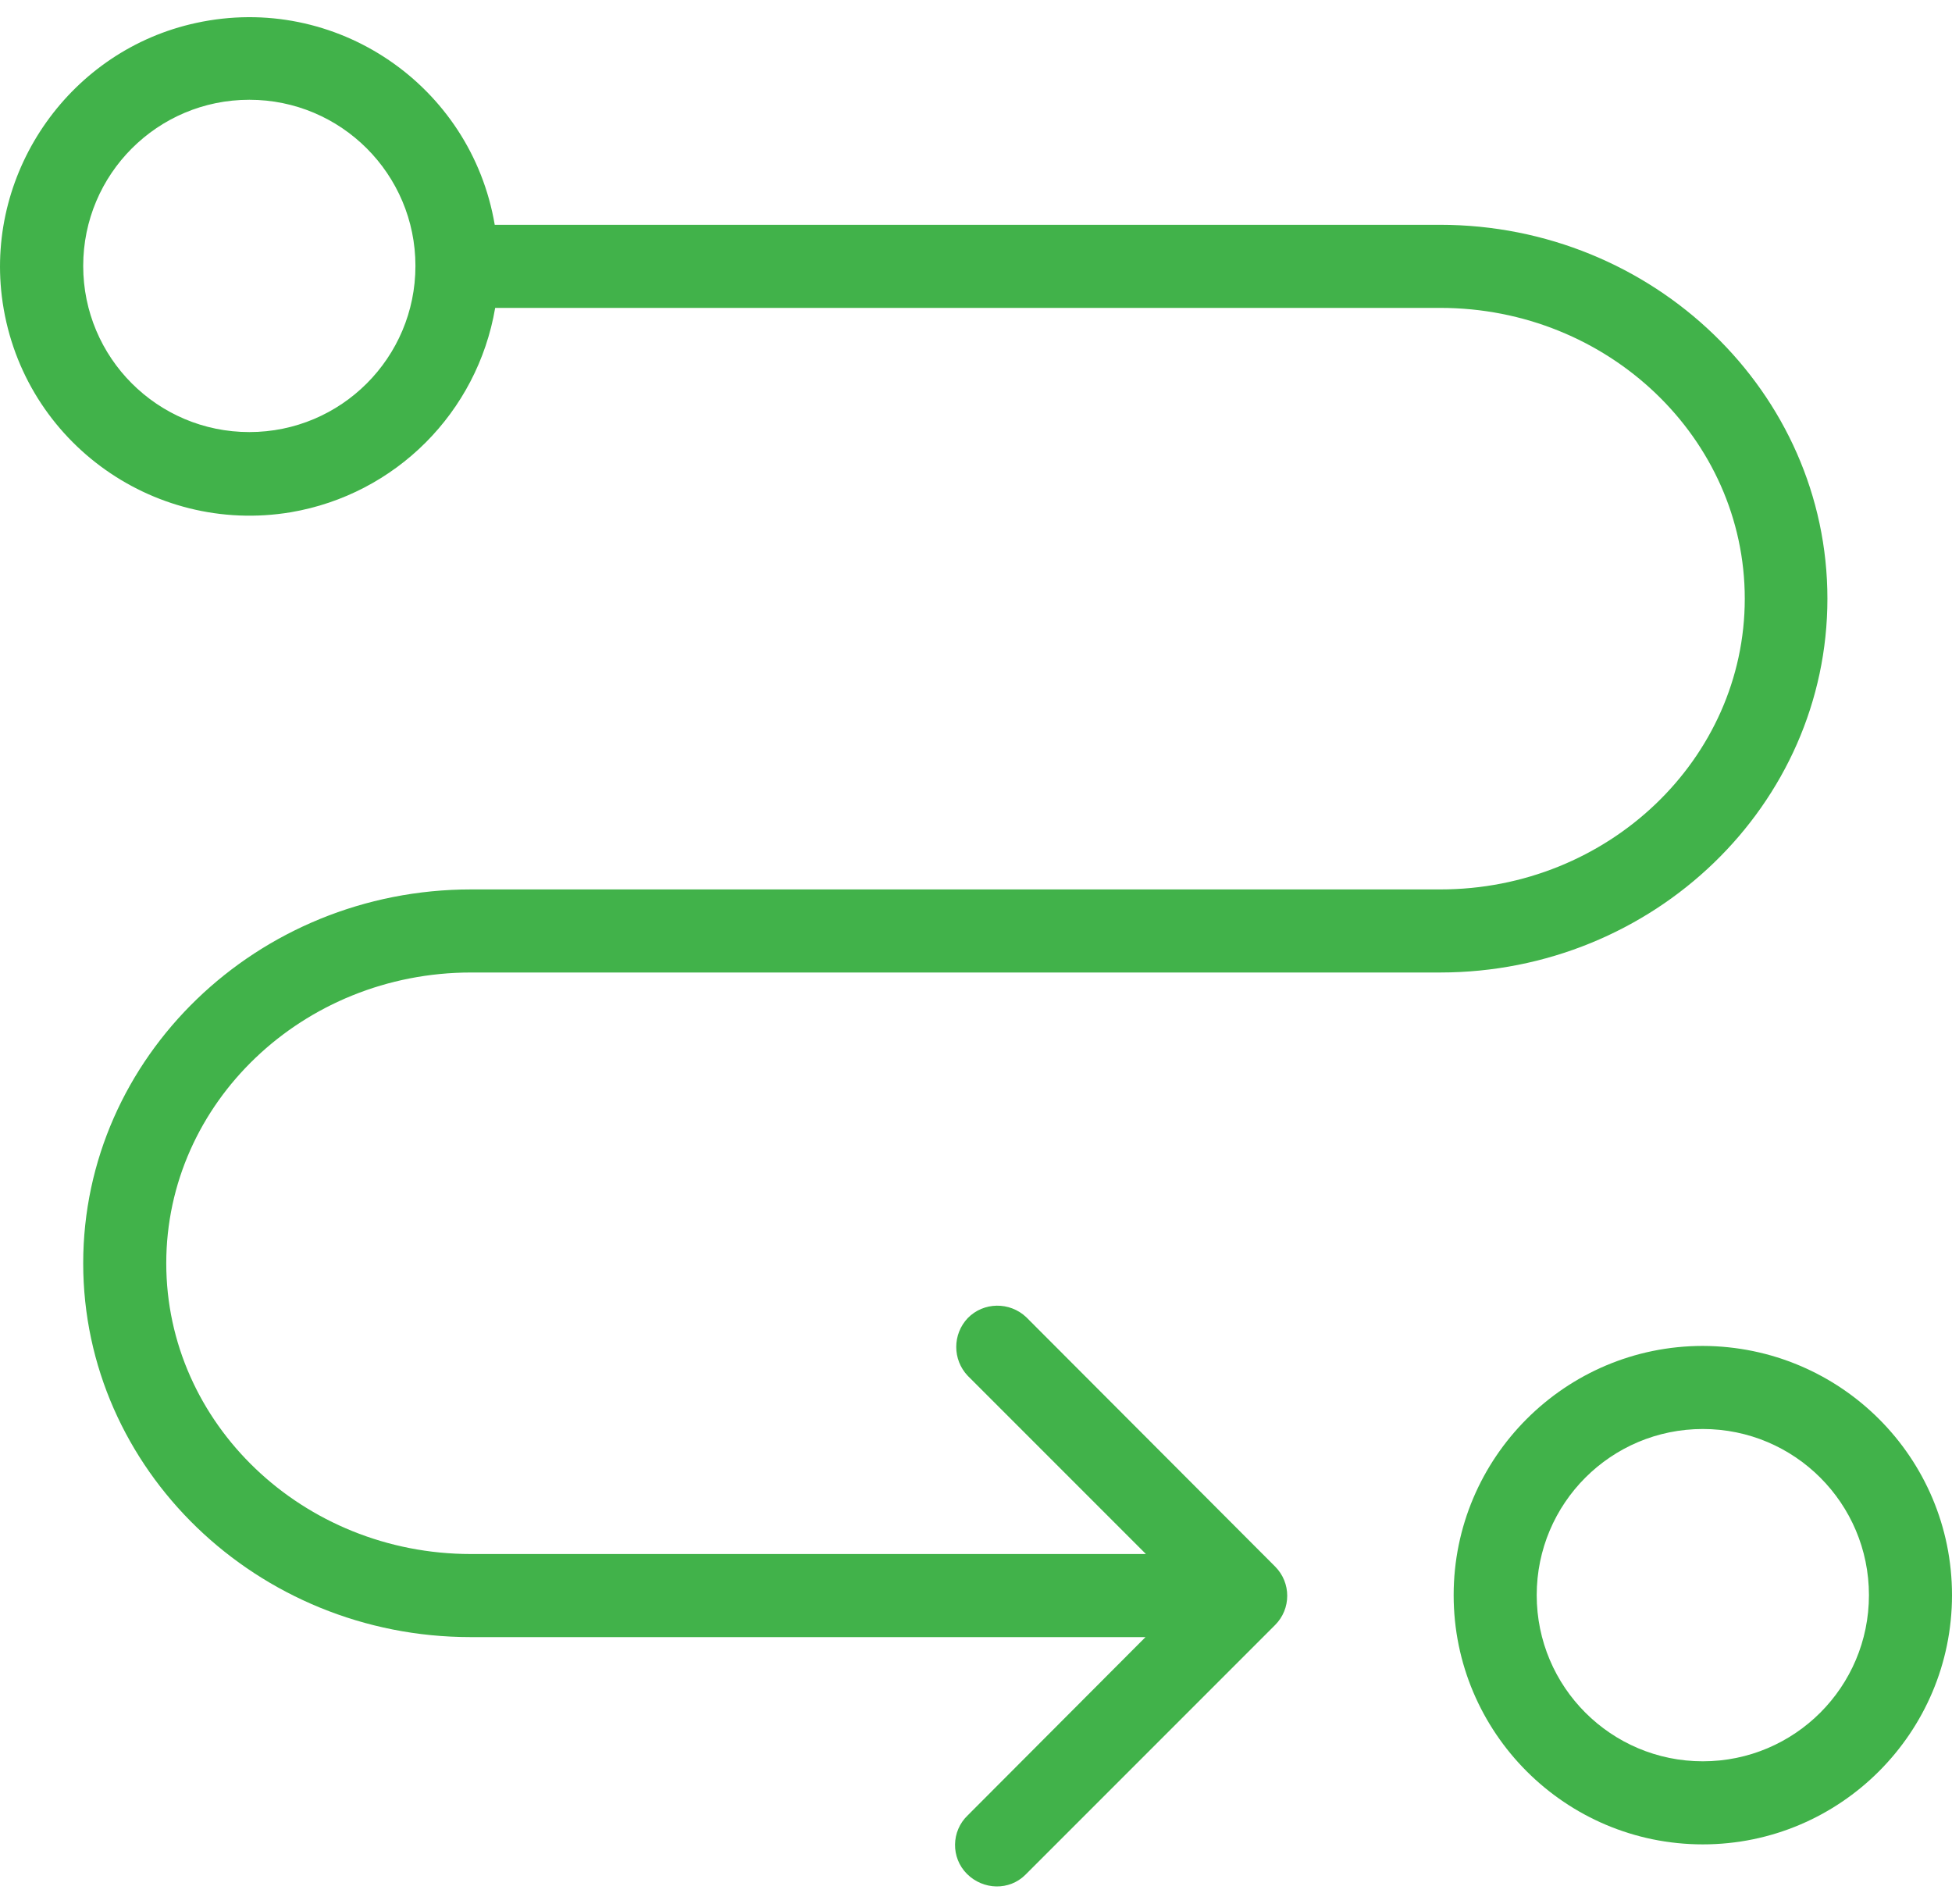
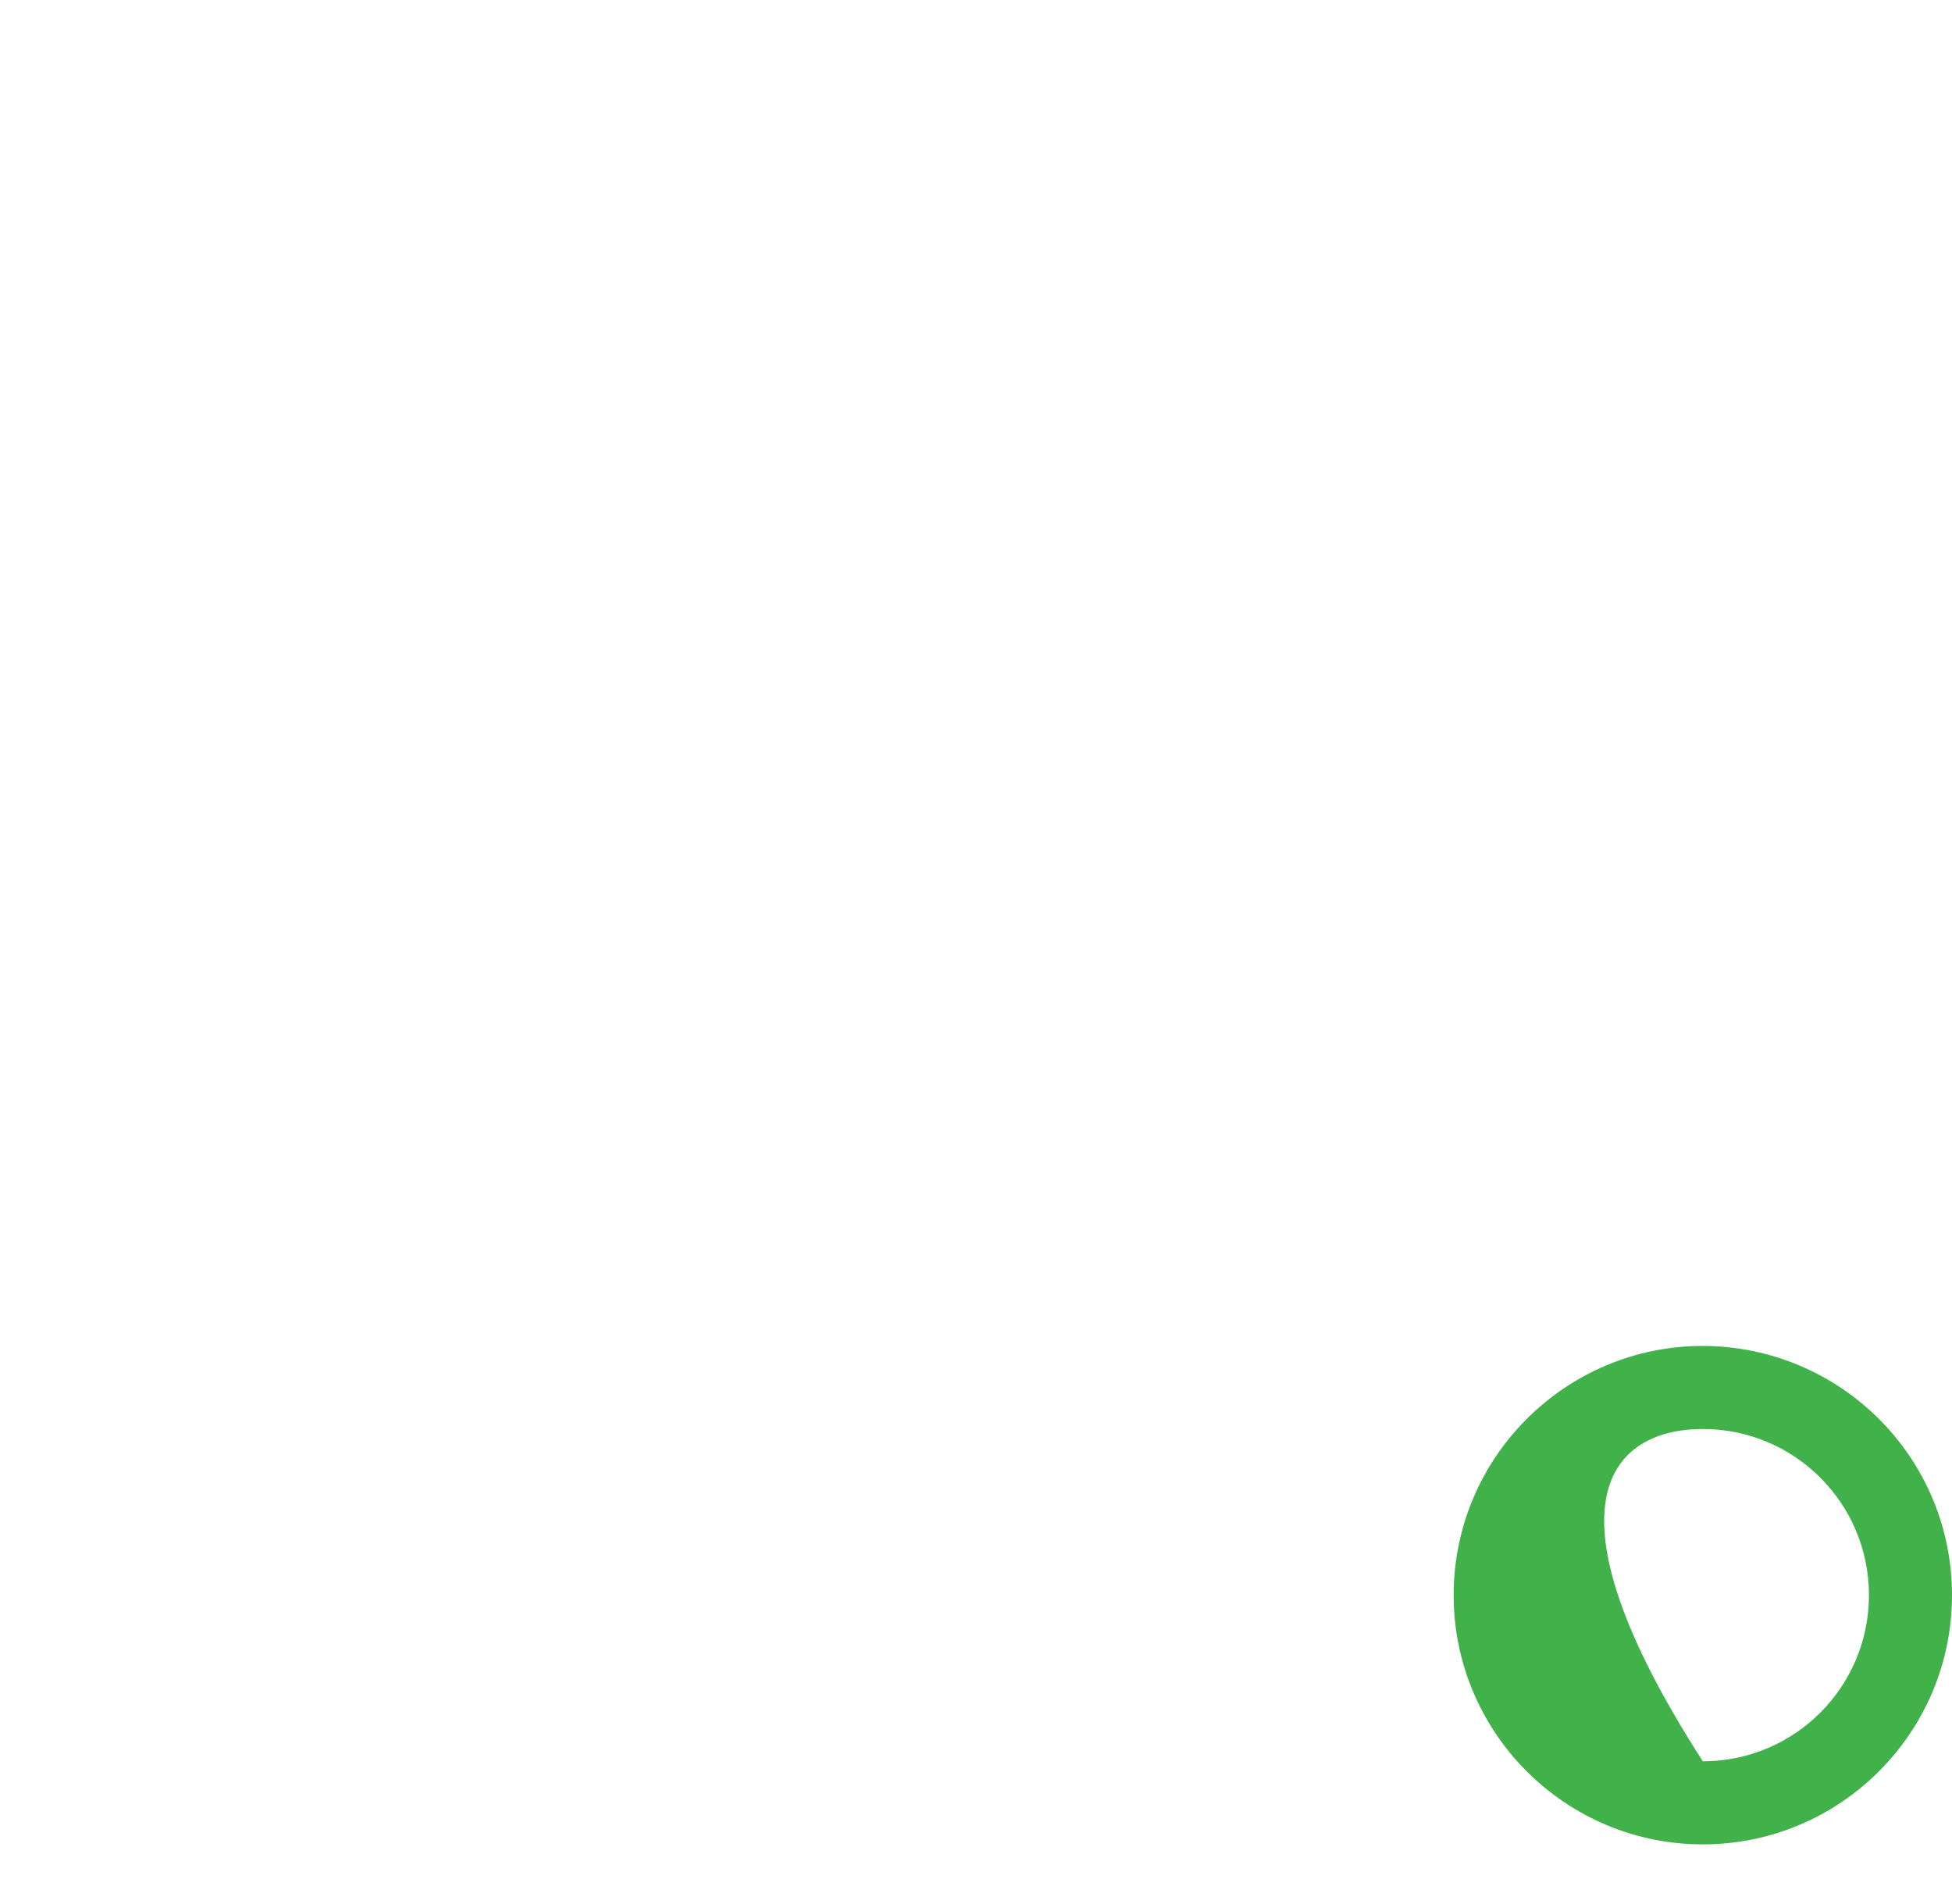
<svg xmlns="http://www.w3.org/2000/svg" width="80" height="78" viewBox="0 0 80 78" fill="none">
-   <path d="M19.306 39.848H59.014C67.779 39.848 74.894 32.971 74.894 24.529C74.894 16.087 67.763 9.211 59.014 9.211H20.276C19.306 3.493 13.758 -0.303 8.039 0.94C2.916 2.046 -0.556 6.948 0.074 12.139C0.789 17.96 6.201 21.942 11.92 20.989C16.209 20.258 19.562 16.905 20.294 12.616H59.031C65.907 12.616 71.507 17.96 71.507 24.53C71.507 31.099 65.907 36.444 59.031 36.444H19.306C10.541 36.444 3.41 43.32 3.41 51.762C3.41 60.204 10.541 67.08 19.289 67.08H46.947L39.662 74.382C38.981 75.028 38.965 76.118 39.628 76.781C40.292 77.445 41.364 77.479 42.028 76.815C42.045 76.798 42.062 76.781 42.062 76.781L52.257 66.586C52.921 65.923 52.921 64.85 52.257 64.187L42.062 53.974C41.381 53.328 40.309 53.345 39.662 54.008C39.033 54.672 39.033 55.711 39.662 56.374L46.964 63.676H19.306C12.413 63.676 6.814 58.332 6.814 51.762C6.814 45.192 12.413 39.848 19.306 39.848ZM10.218 17.704C6.456 17.704 3.41 14.658 3.41 10.896C3.41 7.135 6.456 4.088 10.218 4.088C13.979 4.088 17.026 7.135 17.026 10.896C17.026 14.658 13.979 17.704 10.218 17.704Z" fill="#41B24A" />
-   <path d="M69.788 55.149C64.154 55.149 59.576 59.727 59.576 65.361C59.576 70.994 64.154 75.573 69.788 75.573C75.422 75.573 80 70.994 80 65.361C80 59.727 75.439 55.166 69.788 55.149ZM69.788 72.169C66.027 72.169 62.98 69.122 62.98 65.361C62.98 61.599 66.026 58.553 69.788 58.553C73.549 58.553 76.596 61.599 76.596 65.361C76.596 69.122 73.549 72.169 69.788 72.169Z" fill="#41B24A" />
+   <path d="M69.788 55.149C64.154 55.149 59.576 59.727 59.576 65.361C59.576 70.994 64.154 75.573 69.788 75.573C75.422 75.573 80 70.994 80 65.361C80 59.727 75.439 55.166 69.788 55.149ZM69.788 72.169C62.98 61.599 66.026 58.553 69.788 58.553C73.549 58.553 76.596 61.599 76.596 65.361C76.596 69.122 73.549 72.169 69.788 72.169Z" fill="#41B24A" />
</svg>